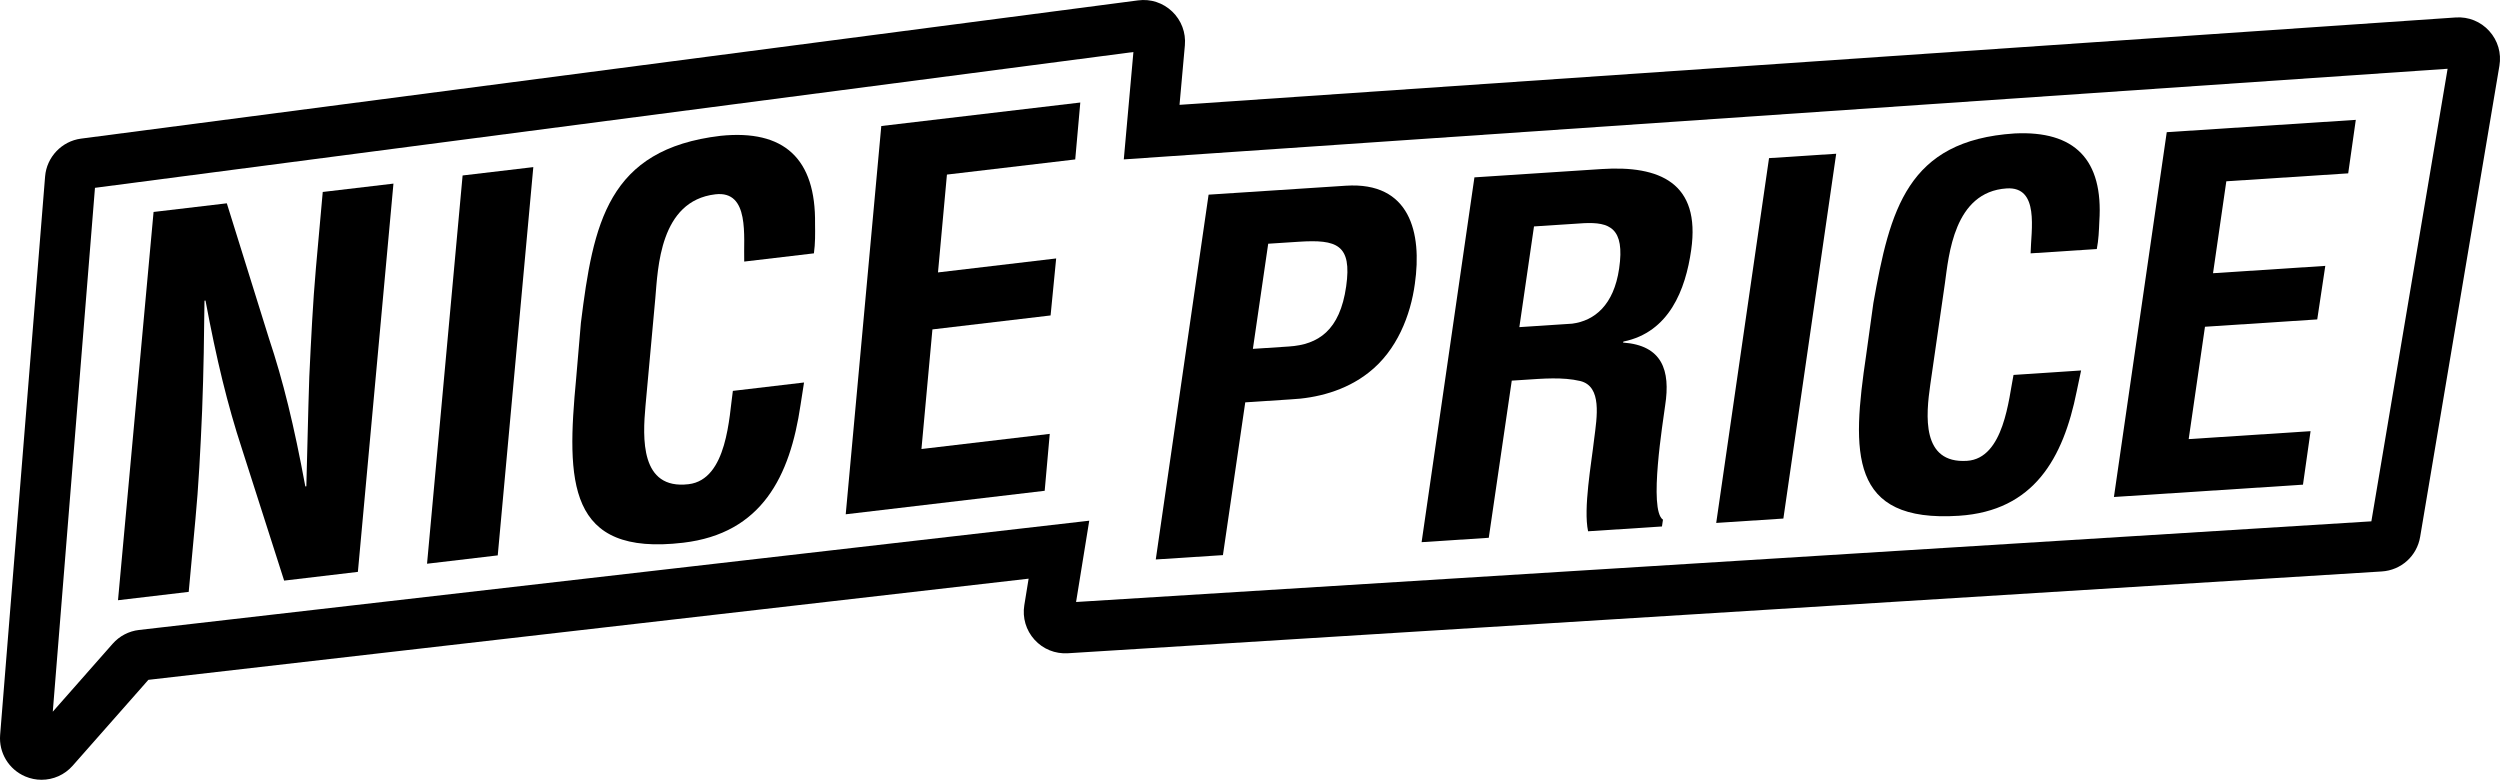
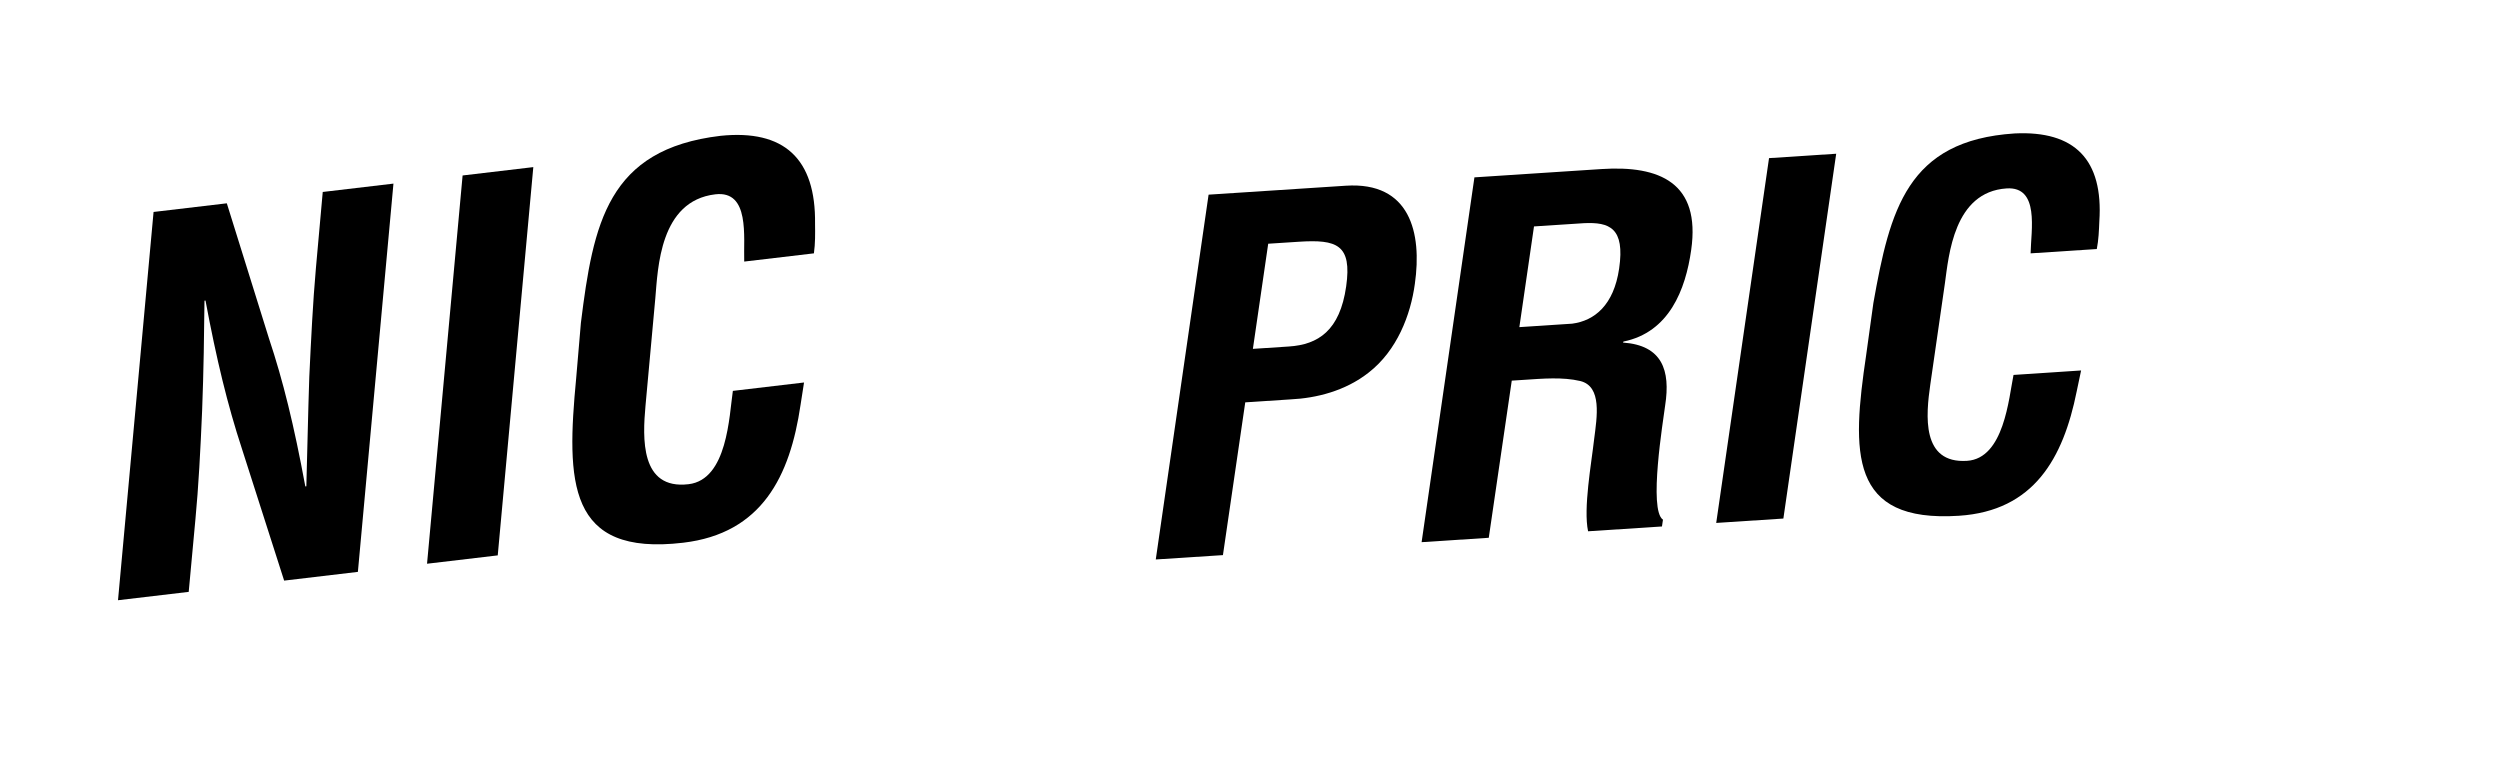
<svg xmlns="http://www.w3.org/2000/svg" version="1.1" x="0px" y="0px" viewBox="0 0 592.57 184.84" style="enable-background:new 0 0 592.57 184.84;" xml:space="preserve">
  <style type="text/css">
	.st0{display:none;}
	.st1{display:inline;}
</style>
  <g id="contour">
    <g>
-       <path d="M9.84,184.83c-1.29,0-2.6-0.26-3.85-0.79c-3.91-1.66-6.3-5.62-5.96-9.84L10.69,41.82c0.37-4.58,3.94-8.35,8.5-8.96    L269.76,0.09c2.97-0.4,5.92,0.57,8.09,2.65c2.17,2.08,3.26,4.99,3,7.98l-1.27,14.13L582.06,4.14c3.03-0.21,5.93,0.96,7.96,3.21    c2.04,2.25,2.92,5.25,2.41,8.24l-18.79,111.67c-0.76,4.53-4.5,7.9-9.09,8.19l-311.44,19.39c-3,0.18-5.88-0.98-7.9-3.21    c-2.02-2.23-2.9-5.21-2.42-8.18l1.02-6.29L35.17,161.14L17.22,181.5C15.31,183.67,12.61,184.83,9.84,184.83z M22.51,44.52    l-10,124.17l14.2-16.11c1.61-1.82,3.82-2.98,6.23-3.26l225.24-25.9l-3.12,19.27l307.02-19.12L580.15,16.3L266.37,37.78l2.28-25.45    L22.51,44.52z M561.81,125.25c0,0,0,0.01,0,0.01L561.81,125.25z M271.33,11.98l-0.01,0C271.32,11.98,271.33,11.98,271.33,11.98z" />
-     </g>
+       </g>
  </g>
  <g id="Typo-logo">
    <g>
      <path d="M76.5,45.5l16.76-1.98l-8.43,92.03l-17.48,2.07l-10-31.23c-3.41-10.4-6.02-21.14-8.64-35.15l-0.24,0.03    c-0.08,7.54-0.2,16.77-0.56,26.04c-0.38,9.15-0.87,18.31-1.58,25.68l-1.6,17.3l-16.76,1.98l8.43-92.03l17.36-2.05l9.97,31.96    c3.39,10.16,5.96,20.66,8.64,35.15l0.24-0.03c0.24-8.28,0.4-17.16,0.7-25.94c0.42-8.79,0.84-17.58,1.57-25.8L76.5,45.5z" />
      <path d="M101.22,133.62l8.43-92.03l16.76-1.98l-8.43,92.03L101.22,133.62z" />
      <path d="M190.58,90.66c-0.28,1.73-0.55,3.58-0.83,5.32c-2.49,16.92-9.15,30.46-27.82,32.66c-27.53,3.25-27.68-14.45-25.36-39    l1.12-13.12c2.93-23.53,6.3-41.17,33.12-44.33c14.99-1.53,22.6,5.34,22.38,20.91c0.03,2.3,0.06,4.61-0.27,6.95l-16.52,1.95    c-0.2-5.8,1.4-16.92-6.86-15.94c-13.17,1.56-13.59,17.51-14.21,24.62L153,96.19c-0.68,7.61-1.29,19.94,10.21,18.58    c9.22-1.09,9.62-16.19,10.5-22.12L190.58,90.66z" />
-       <path d="M200.46,121.9l8.43-92.03l47.17-5.57l-1.2,13.49l-30.41,3.59l-2.12,23.19l28.01-3.31l-1.32,13.51l-28.01,3.31l-2.6,28.35    l30.41-3.59l-1.2,13.49L200.46,121.9z" />
    </g>
    <g>
      <path d="M273.95,132.61l12.52-86.47L319,44.02c15.24-0.99,18.09,11.16,16.36,23.26c-1,7.38-4.22,15.81-10.96,21.04    c-5.54,4.36-12.4,6.06-18.55,6.35l-10.69,0.7l-5.29,36.21L273.95,132.61z M296.97,82.69l8.53-0.56    c6.94-0.45,12.09-3.76,13.58-14.25c1.41-9.91-2.21-11.16-11.2-10.58l-7.28,0.47L296.97,82.69z" />
      <path d="M358.33,90.22l-5.45,37.25l-15.92,1.04l12.52-86.47l30.14-1.97c13.76-0.9,23.51,3.26,21.24,19.17    c-1.33,9.45-5.24,19.53-16.06,21.72l-0.1,0.24c9.29,0.65,11.28,6.57,9.99,14.88c-0.45,3.57-3.98,24.81-0.52,27.1l-0.24,1.61    l-17.51,1.14c-1.15-5.41,0.78-16.04,1.43-21.79c0.68-5.3,1.92-12.57-3.3-13.83c-4.18-0.98-8.83-0.57-13.38-0.27L358.33,90.22z     M360.13,77.54l12.51-0.82c5.32-0.69,9.88-4.41,11.14-13.06c1.42-9.69-2.32-11.04-8.35-10.76l-11.83,0.77L360.13,77.54z" />
      <path d="M406.79,123.95l12.52-86.47l15.92-1.04l-12.52,86.47L406.79,123.95z" />
      <path d="M493.28,87.81c-0.35,1.62-0.7,3.36-1.05,4.98c-3.19,15.86-10.15,28.3-27.89,29.46c-26.16,1.71-25.42-15.02-22.01-38.08    l1.71-12.33c3.93-22.07,7.99-38.55,33.47-40.21c14.23-0.7,21.07,6.16,20.09,20.85c-0.09,2.18-0.17,4.35-0.6,6.55l-15.69,1.02    c0.1-5.49,2.16-15.9-5.69-15.39c-12.51,0.82-13.7,15.86-14.63,22.54l-3.46,23.98c-1.02,7.15-2.2,18.76,8.72,18.05    c8.76-0.57,9.88-14.81,11.01-20.36L493.28,87.81z" />
-       <path d="M501.06,117.8l12.52-86.47l44.81-2.92l-1.8,12.68l-28.89,1.88l-3.15,21.79l26.61-1.74l-1.91,12.69l-26.61,1.74    l-3.86,26.63l28.89-1.88l-1.8,12.68L501.06,117.8z" />
    </g>
  </g>
  <g id="Typo-sale" class="st0">
    <g class="st1">
      <path d="M26.34,121.5l4.47-47.27l24.43-2.81l-0.64,6.93l-15.81,1.82l-1.12,11.97l14.83-1.71l-0.7,6.94l-14.83,1.71l-2.02,21.43    L26.34,121.5z" />
      <path d="M57.46,101.58c1.22-12.17,2.06-20,14.12-21.39c11.88-1.37,11.22,6.44,10.12,18.6c-1.13,12.35-3.37,17.85-13.67,18.84    C57.47,119.04,56.2,113.94,57.46,101.58z M64.97,105.58c-0.43,4.35-0.22,6.2,3.65,5.75c3.69-0.42,4.16-2.35,4.59-6.7l1.13-11.85    c0.3-3.34,0.66-6.75-3.34-6.29c-4.25,0.49-4.6,3.9-4.9,7.23L64.97,105.58z" />
      <path d="M97.56,84.37l0.12-0.01c1.19-2.69,2.32-4.26,3.62-5.4c2.43-2.21,3.98-2.27,5.14-2.46l-0.94,9.71    c-4.36,0.06-7.86,1.59-8.5,6.84l-1.94,20.55l-8,0.92l3.39-35.55l7.69-0.89L97.56,84.37z" />
      <path d="M107.98,82.86l0.56-5.99l3.08-0.35l0.34-3.53c0.57-6.42,3.33-8.49,9.17-9.16l3.02-0.35l-0.62,6.55    c-0.57-0.12-1.21-0.23-1.7-0.18c-1.17,0.13-1.72,0.76-1.81,1.58l-0.39,4.16l3.45-0.4l-0.56,5.99l-3.45,0.4l-2.83,29.56l-8,0.92    l2.83-29.56L107.98,82.86z" />
      <path d="M140.47,108.36c-0.44-1.07-0.39-2.32-0.17-3.6l-0.12,0.01c-1.07,1.56-2.23,2.87-3.49,3.77c-1.27,0.89-2.57,1.48-3.93,1.64    c-6.46,0.74-8.99-2.27-8.27-9.58c0.75-8.13,6.56-10.73,13.09-14.1c3.53-1.84,4.89-3.56,4.5-6.38c-0.24-1.53-1.44-1.64-3.59-1.4    c-3.63,0.42-4.46,2.45-4.71,5.66l-7.63,0.88c0.6-6.74,3.2-11.72,13.23-12.87c10.89-1.25,11,4.53,10.47,9.21l-2.01,20.99    c-0.18,1.7-0.06,3.31,0.19,4.9L140.47,108.36z M141.13,89.77c-2.12,1.62-4.61,3.27-6.87,5.28c-1.3,1.15-1.66,2.93-1.79,4.45    c-0.25,2.71,0.39,4.44,3.34,4.1c4.74-0.55,4.48-6.56,4.96-9.99L141.13,89.77z" />
      <path d="M156.28,106.54l3.39-35.55l8-0.92l-3.39,35.55L156.28,106.54z M160.05,66.7l0.7-7.44l8-0.92l-0.7,7.44L160.05,66.7z" />
      <path d="M184.35,103.43c-4.8,1.11-11.52,2.32-10.91-4.29l2.34-24.08l-3.26,0.38l0.56-5.99l3.2-0.37l0.93-9.77l8.06-0.93    l-0.93,9.77l3.38-0.39l-0.56,5.99l-3.38,0.39l-2.14,22.07c0.05,1.49,2.3,1.04,3.27,0.81L184.35,103.43z" />
      <path d="M217.57,67.07l-10.4,1.2l0.58-6.3c5.96-0.75,11.13-2.96,13.42-9.65l6.34-0.73l-4.47,47.27l-8.61,0.99L217.57,67.07z" />
      <path d="M242.63,81.76l-0.57,5.86c-0.12,1.7,0.35,3.08,2.45,2.84c3.08-0.35,3.36-2.76,3.62-5.34l3.43-36.31l8.61-0.99l-3.26,34.48    c-0.32,3.22-0.48,7.79-3.52,11.13c-2.83,3.07-6.67,3.82-10.85,4.3c-3.08,0.35-6.41-0.45-8.36-3.84    c-0.93-1.58-0.84-6.76-0.16-11.14L242.63,81.76z" />
    </g>
    <g class="st1">
      <path d="M276.75,102.71c0.87,0,1.43-0.15,1.55-1l2.75-18.85l3.87-0.25l-2.5,17.13c-0.24,1.78-0.31,4.45-2.34,5.48    c-0.61,0.31-2.03,0.55-3.77,0.51L276.75,102.71z M281.34,80.8l0.52-3.56l3.87-0.25l-0.52,3.57L281.34,80.8z" />
-       <path d="M294.03,96.37l-0.06,0c-0.88,2.06-2.16,3.07-4.04,3.23c-3.07,0.2-3.53-1.36-3.12-4.2l1.9-13.05l3.87-0.25l-1.69,11.66    c-0.1,0.76-0.26,1.6,0.06,2.24c0.26,0.34,0.6,0.5,1.11,0.47c1.82-0.12,2.1-2.2,2.28-3.53l1.61-11.06l3.88-0.25l-2.48,17.04    l-3.7,0.24L294.03,96.37z" />
      <path d="M304.97,92.61c-0.78,3.16,0.44,2.99,1.33,2.94c1.1-0.07,2-0.94,1.87-2.01c0.09-0.96-0.93-1.44-1.59-1.9l-1.91-1.34    c-1.73-1.23-2.75-2.72-2.4-5.17c0.37-2.63,2.65-4.27,6.38-4.52c3.75-0.24,5.19,1.64,4.57,5.3l-3.87,0.25    c0.21-0.97,0.19-1.6-0.04-2c-0.24-0.4-0.67-0.56-1.35-0.51c-0.92,0.06-1.7,0.53-1.85,1.5c-0.14,1,0.51,1.4,1.17,1.87l2.85,1.97    c0.9,0.51,2.2,2.04,2.15,3.18c-0.11,2.94-1.25,6.07-6.62,6.42c-2.06,0.13-5.78-0.49-4.56-5.72L304.97,92.61z" />
      <path d="M324.62,102.52l-3.88,0.25l1.1-7.49l-0.06,0c-0.99,1.74-2.15,2.29-3.7,2.49c-3.28,0.21-3.5-2.76-3.2-5.48l0.91-6.16    c0.77-4.69,2.39-6.08,4.89-6.3c1.61-0.14,2.57,0.34,3.06,1.95l0.06,0l0.25-1.72l3.88-0.25L324.62,102.52z M323.12,86.4    c0.27-1.36,0.56-3.78-1.26-3.66c-1.82,0.12-1.86,1.71-2.23,3.41l-0.83,5.68c-0.16,1.63,0.07,2.9,1.26,2.82    c1.25-0.08,2.05-1.18,2.31-3.14L323.12,86.4z" />
      <path d="M337.05,93.57l-0.06,0c-0.88,2.06-2.16,3.08-4.04,3.23c-3.07,0.2-3.53-1.35-3.12-4.2l1.9-13.05l3.87-0.25l-1.69,11.66    c-0.1,0.75-0.26,1.6,0.06,2.24c0.26,0.34,0.6,0.5,1.11,0.47c1.82-0.12,2.1-2.2,2.28-3.53l1.61-11.06l3.87-0.25l-2.48,17.04    l-3.7,0.24L337.05,93.57z" />
-       <path d="M347.15,79.71c1.3-0.27,2.14-1.16,2.32-2.99l-1.91,0.12l0.55-3.93l3.61-0.23l-0.51,3.59c-0.39,2.69-1.43,4.19-4.27,4.83    L347.15,79.71z" />
      <path d="M360.15,94.58c-0.14-0.38-0.14-0.8-0.08-1.25c0.02-0.15,0.04-0.33,0.09-0.48l-0.06,0c-0.55,0.72-1.14,1.33-1.77,1.73    c-0.63,0.4-1.28,0.65-1.93,0.7c-3.13,0.2-4.28-1.31-3.75-4.81c0.55-3.9,3.41-5.01,6.64-6.48c1.42-0.66,2.16-1.31,2.3-2.3    c0.02-0.21,0.03-0.42,0.02-0.66c-0.08-0.74-0.65-0.83-1.7-0.76c-1.7,0.11-2.15,0.98-2.35,2.43l-0.05,0.18l-3.7,0.24l0.02-0.12    c0.48-3.17,1.86-5.45,6.66-5.76c4.98-0.33,5.17,2.15,4.86,4.29l-1.5,10.45c-0.13,0.81-0.11,1.59-0.03,2.36L360.15,94.58z     M360.92,85.64c-1.06,0.73-2.3,1.47-3.44,2.38c-0.65,0.52-0.87,1.37-0.97,2.1c-0.19,1.3,0.08,2.15,1.51,2.06    c2.29-0.15,2.32-3.05,2.63-4.69L360.92,85.64z M361.27,71.31l2.16,4.23l-3.01,0.2l-3.77-4.12L361.27,71.31z" />
    </g>
    <path class="st1" d="M388.76,88.52l1.41-9.42l19.21-1.25l-1.41,9.41L388.76,88.52z" />
    <path class="st1" d="M416.37,79.42l6.25-32.27l29.14-1.9l-1.36,9.01l-20.42,1.33l-2.63,13.14c3.14-2.88,5.51-3.76,9.3-4.01   c13.24-0.86,13.49,10.47,12.02,20.21c-2.01,13.91-7.08,22.03-19.83,22.86c-13.72,0.89-16.48-5.25-14.32-19.42l10.58-0.69   c-0.44,4.41-2.1,11.24,3.97,11.17c6.65-0.03,7.31-7.21,8.38-13.27c1.79-9.85-0.62-11.96-4.73-11.69c-2.83,0.18-5.61,2.23-6.33,4.87   L416.37,79.42z" />
    <path class="st1" d="M459.35,60.98c1.91-13.02,8.72-18,18.97-18.67c10.17-0.66,15.63,3.52,13.73,16.54l-3.96,27.58   c-1.91,13.01-8.71,18.08-18.96,18.75c-10.17,0.66-15.64-3.6-13.73-16.62L459.35,60.98z M466.7,87.82c-1.33,6.9,0.72,8.55,3.63,8.36   c2.99-0.2,5.78-2.16,6.47-9.01l3.96-27.58c1.34-6.82-0.88-8.46-3.86-8.26c-2.91,0.19-5.54,2.14-6.23,8.92L466.7,87.82z" />
    <path class="st1" d="M523.45,55.58c-1.2,7.78-2.91,15.03-14.7,15.79c-11.62,0.76-11.36-6.39-10.17-14.17   c1.11-7.77,2.83-15.02,14.46-15.78C524.83,40.65,524.56,47.8,523.45,55.58z M506.34,56.69c-0.86,5.49-1.28,9,3.4,8.7   c4.6-0.3,5.1-3.82,5.96-9.31c0.78-5.48,1.28-9-3.32-8.7C507.69,47.69,507.11,51.21,506.34,56.69z M506.18,102.75l36.17-64.38   l5.65-0.37l-36.09,64.37L506.18,102.75z M556.48,83.42c-1.11,7.77-2.83,15.02-14.62,15.79c-11.62,0.76-11.28-6.4-10.17-14.17   c1.11-7.77,2.91-15.03,14.54-15.78C558.02,68.48,557.59,75.65,556.48,83.42z M539.44,84.53c-0.78,5.48-1.28,9,3.4,8.7   c4.6-0.3,5.1-3.82,5.88-9.3c0.78-5.48,1.28-9-3.32-8.7C540.72,75.53,540.22,79.05,539.44,84.53z" />
  </g>
</svg>